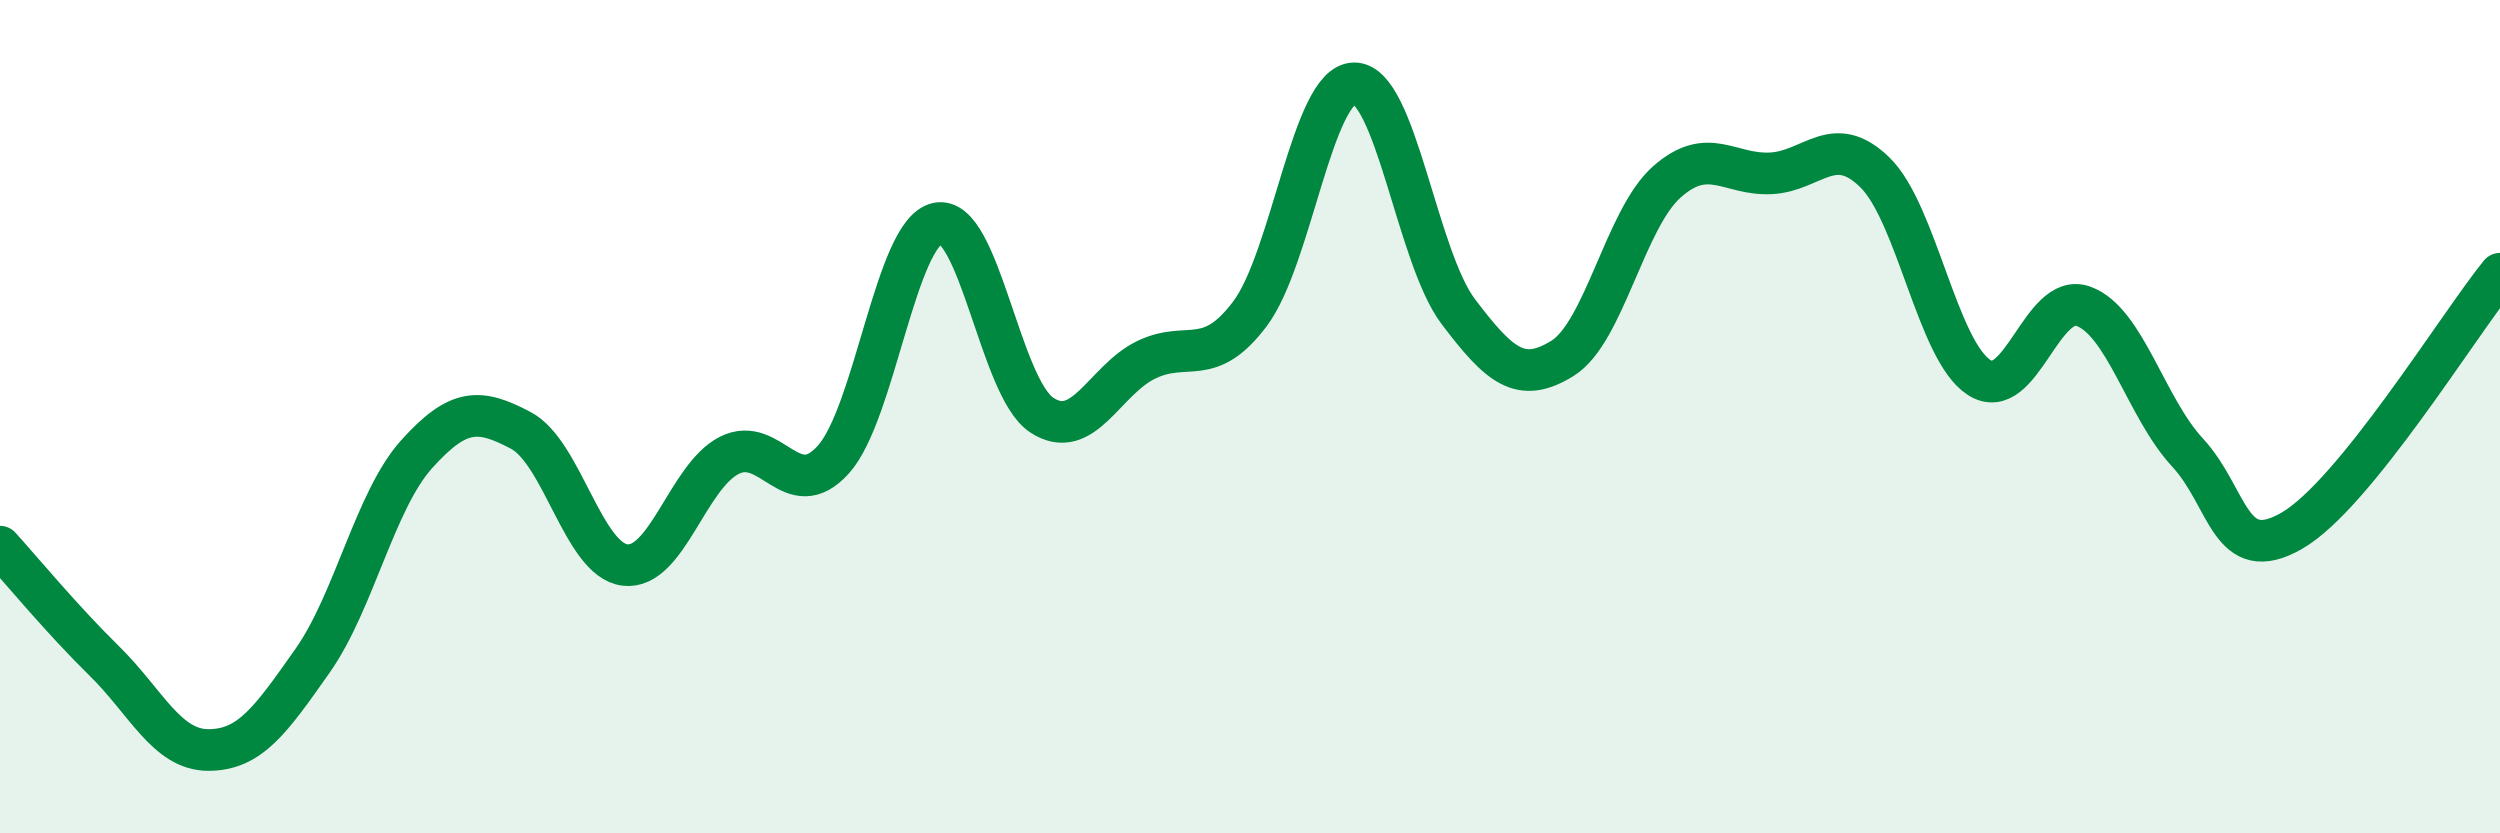
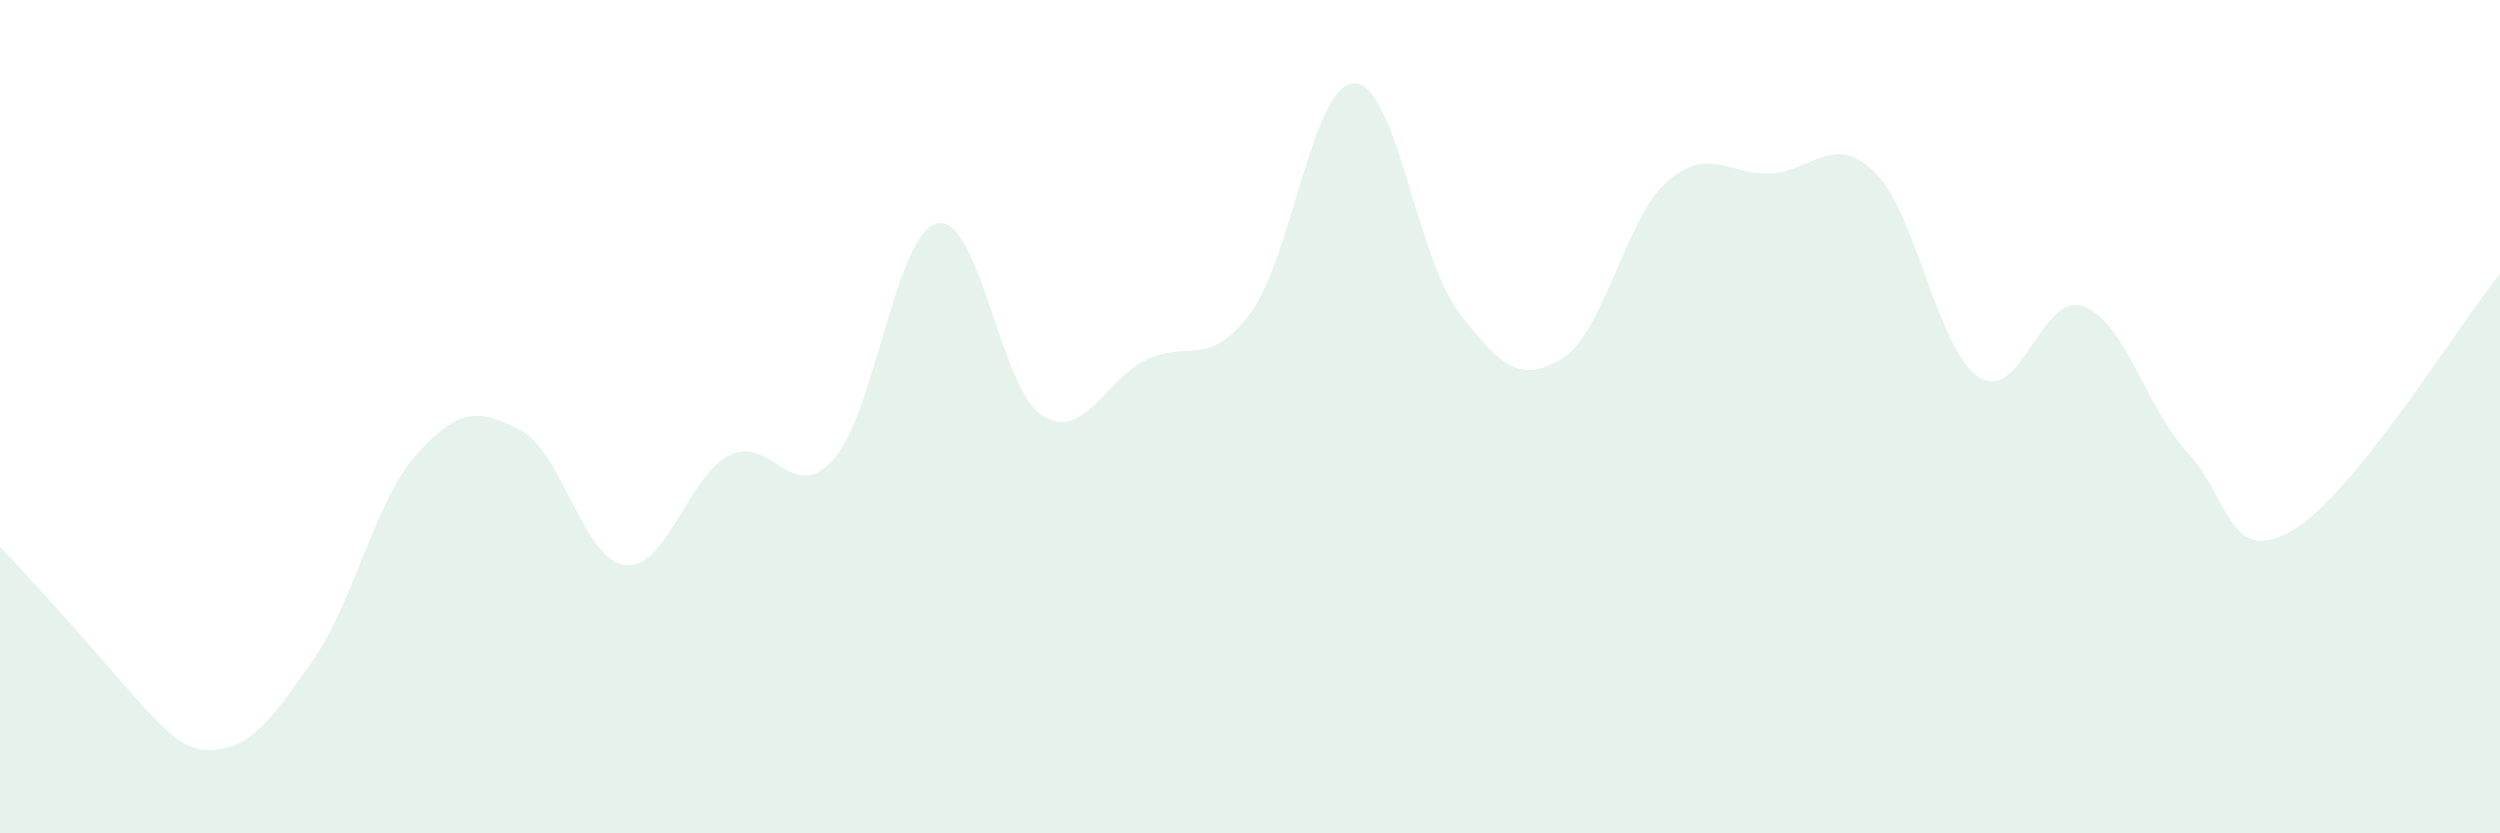
<svg xmlns="http://www.w3.org/2000/svg" width="60" height="20" viewBox="0 0 60 20">
-   <path d="M 0,13.12 C 0.5,13.67 1.5,14.88 2.5,15.86 C 3.5,16.84 4,18 5,18 C 6,18 6.5,17.28 7.5,15.86 C 8.5,14.44 9,12.01 10,10.9 C 11,9.79 11.5,9.8 12.5,10.33 C 13.5,10.86 14,13.44 15,13.56 C 16,13.68 16.5,11.44 17.5,10.93 C 18.5,10.42 19,12.14 20,11.03 C 21,9.92 21.5,5.57 22.5,5.36 C 23.5,5.15 24,9.3 25,9.96 C 26,10.62 26.5,9.13 27.5,8.64 C 28.5,8.15 29,8.86 30,7.53 C 31,6.2 31.5,2.01 32.5,2 C 33.5,1.99 34,6.16 35,7.48 C 36,8.8 36.5,9.22 37.5,8.6 C 38.5,7.98 39,5.26 40,4.37 C 41,3.48 41.5,4.21 42.5,4.16 C 43.5,4.11 44,3.16 45,4.14 C 46,5.12 46.5,8.42 47.5,9.06 C 48.5,9.7 49,6.99 50,7.35 C 51,7.71 51.5,9.78 52.5,10.86 C 53.5,11.94 53.5,13.6 55,12.74 C 56.5,11.88 59,7.8 60,6.57L60 20L0 20Z" fill="#008740" opacity="0.1" stroke-linecap="round" stroke-linejoin="round" />
-   <path d="M 0,13.12 C 0.5,13.67 1.5,14.88 2.5,15.86 C 3.5,16.84 4,18 5,18 C 6,18 6.5,17.28 7.5,15.86 C 8.5,14.44 9,12.01 10,10.9 C 11,9.79 11.5,9.8 12.5,10.33 C 13.5,10.86 14,13.44 15,13.56 C 16,13.68 16.5,11.44 17.5,10.93 C 18.5,10.42 19,12.14 20,11.03 C 21,9.92 21.5,5.57 22.5,5.36 C 23.5,5.15 24,9.3 25,9.96 C 26,10.62 26.5,9.13 27.5,8.64 C 28.5,8.15 29,8.86 30,7.53 C 31,6.2 31.5,2.01 32.5,2 C 33.5,1.99 34,6.16 35,7.48 C 36,8.8 36.5,9.22 37.5,8.6 C 38.5,7.98 39,5.26 40,4.37 C 41,3.48 41.5,4.21 42.5,4.16 C 43.5,4.11 44,3.16 45,4.14 C 46,5.12 46.5,8.42 47.5,9.06 C 48.5,9.7 49,6.99 50,7.35 C 51,7.71 51.5,9.78 52.5,10.86 C 53.5,11.94 53.5,13.6 55,12.74 C 56.5,11.88 59,7.8 60,6.57" stroke="#008740" stroke-width="1" fill="none" stroke-linecap="round" stroke-linejoin="round" />
+   <path d="M 0,13.12 C 3.5,16.84 4,18 5,18 C 6,18 6.5,17.28 7.5,15.86 C 8.5,14.44 9,12.01 10,10.9 C 11,9.79 11.5,9.8 12.5,10.33 C 13.5,10.86 14,13.44 15,13.56 C 16,13.68 16.5,11.44 17.5,10.93 C 18.5,10.42 19,12.14 20,11.03 C 21,9.92 21.5,5.57 22.5,5.36 C 23.5,5.15 24,9.3 25,9.96 C 26,10.62 26.5,9.13 27.5,8.64 C 28.5,8.15 29,8.86 30,7.53 C 31,6.2 31.5,2.01 32.5,2 C 33.5,1.99 34,6.16 35,7.48 C 36,8.8 36.5,9.22 37.5,8.6 C 38.5,7.98 39,5.26 40,4.37 C 41,3.48 41.5,4.21 42.5,4.16 C 43.5,4.11 44,3.16 45,4.14 C 46,5.12 46.5,8.42 47.5,9.06 C 48.5,9.7 49,6.99 50,7.35 C 51,7.71 51.5,9.78 52.5,10.86 C 53.5,11.94 53.5,13.6 55,12.74 C 56.5,11.88 59,7.8 60,6.57L60 20L0 20Z" fill="#008740" opacity="0.1" stroke-linecap="round" stroke-linejoin="round" />
</svg>